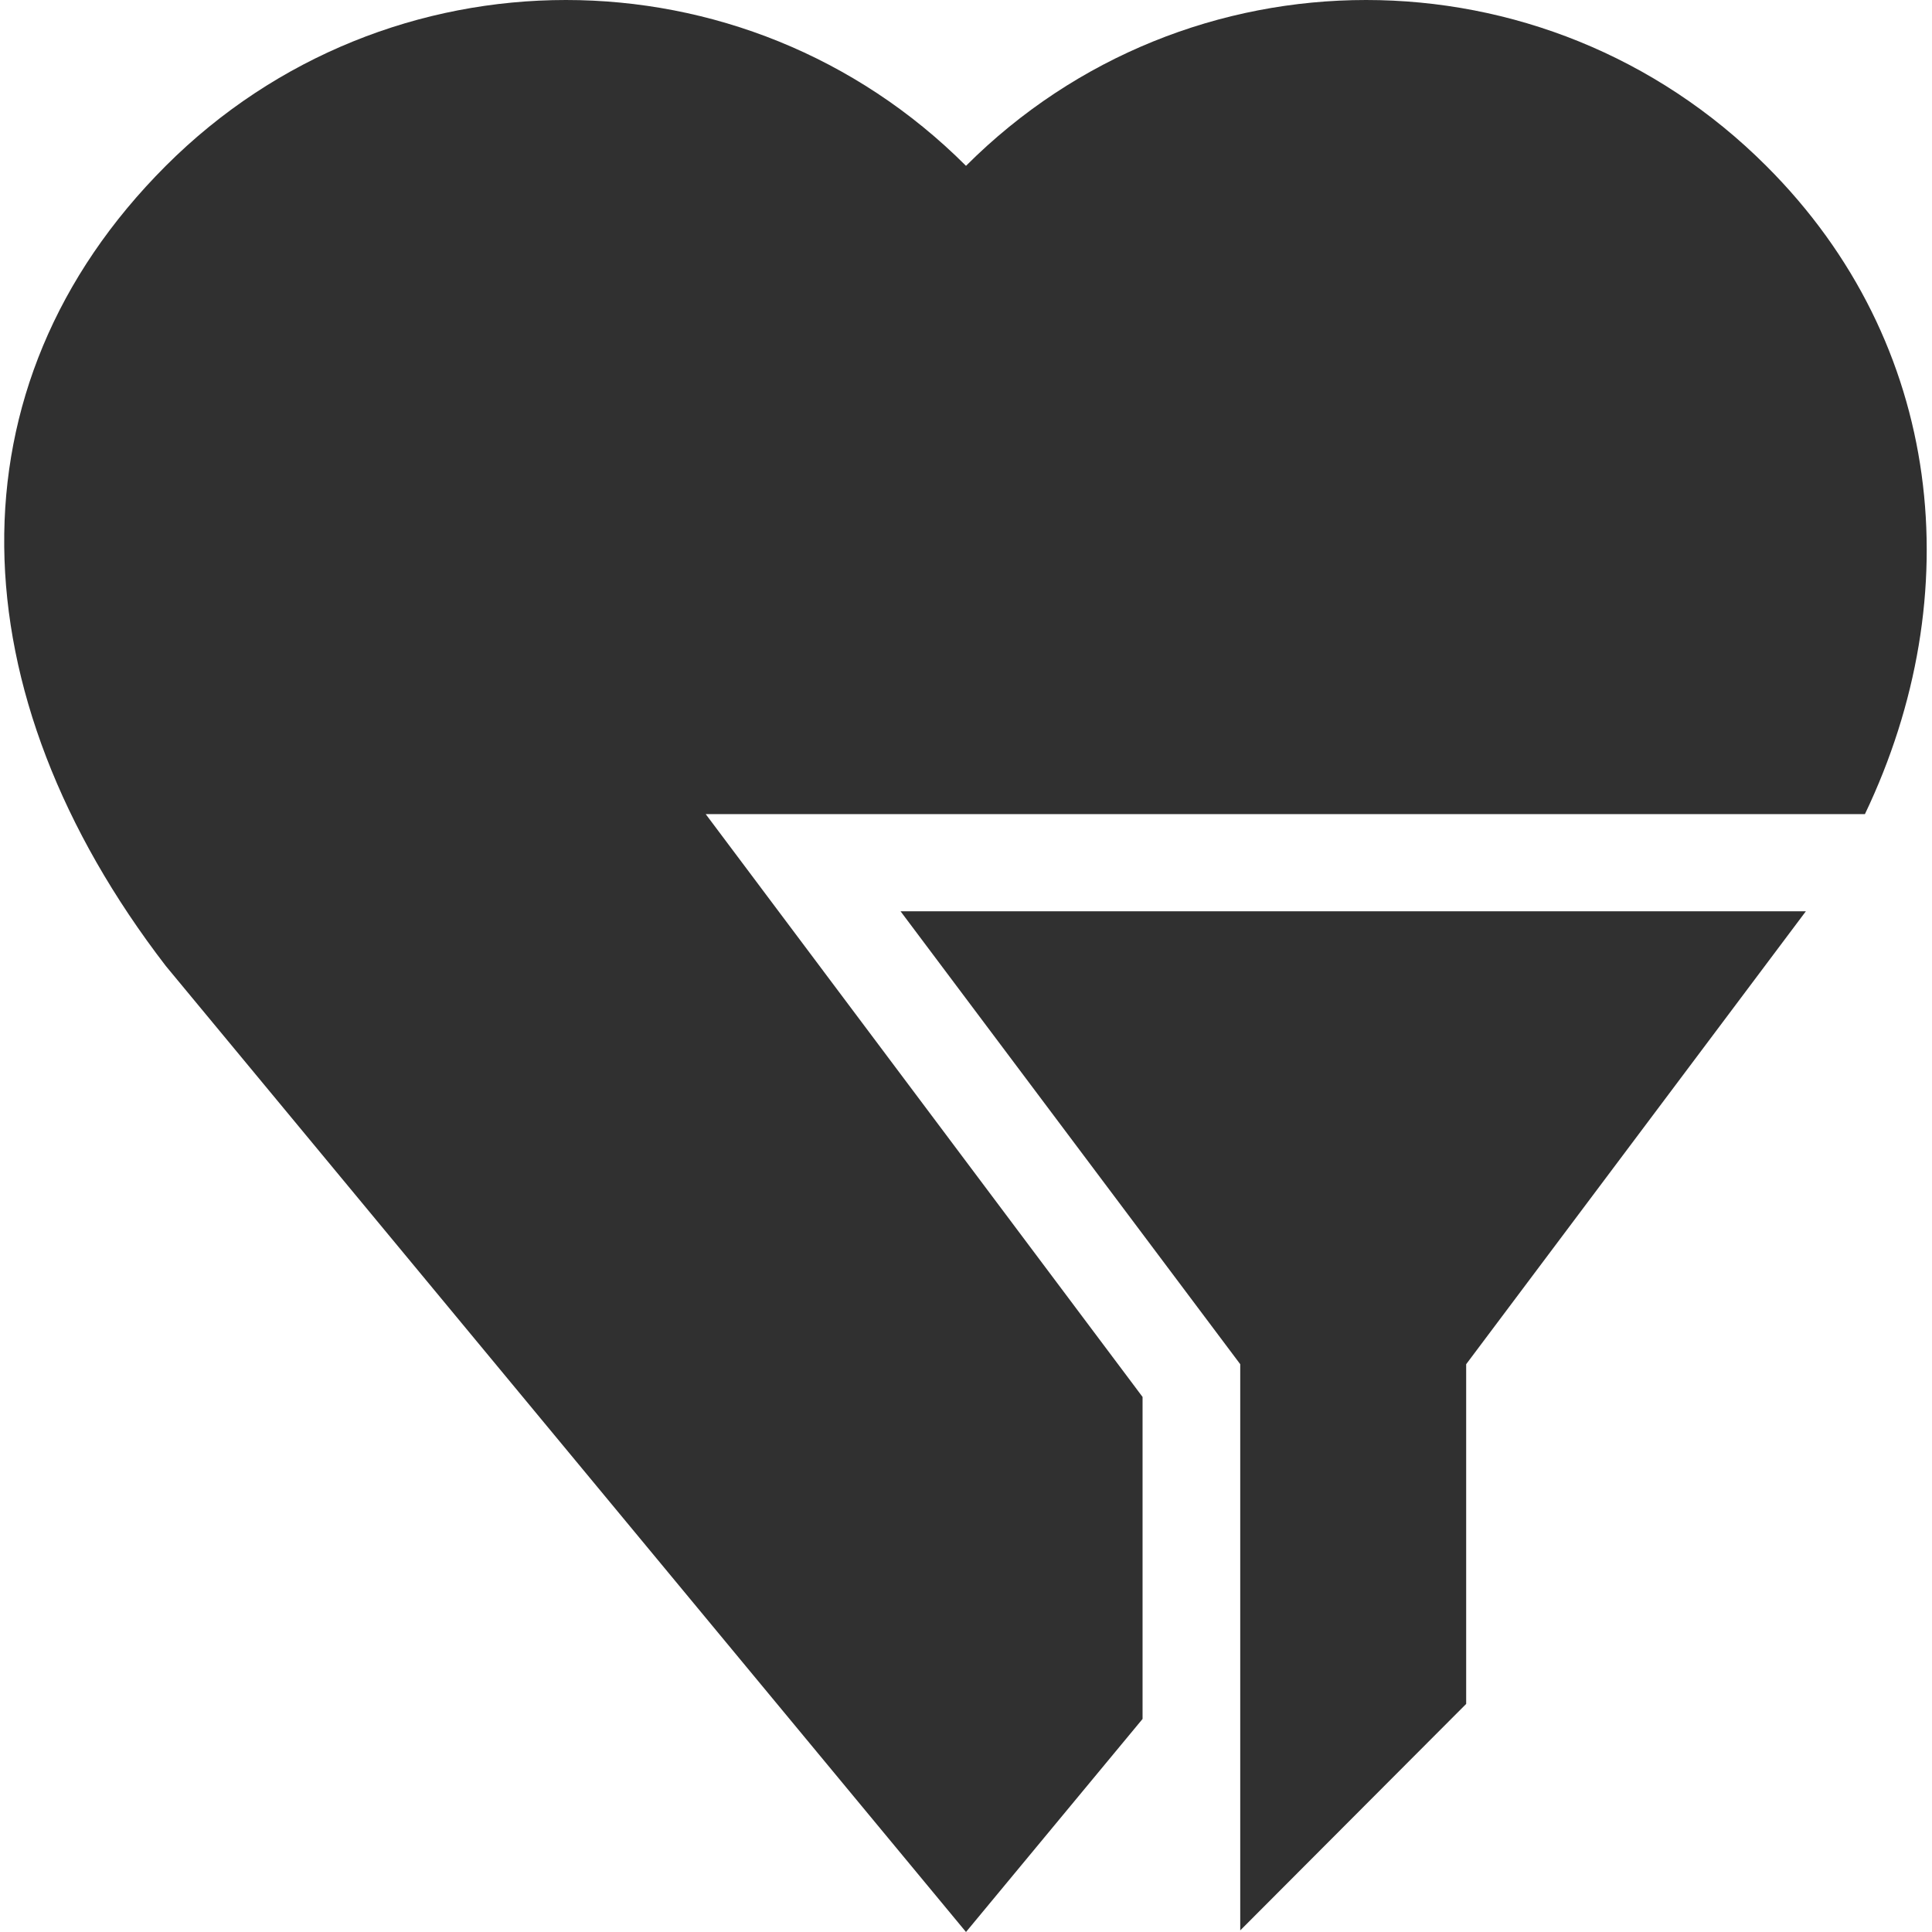
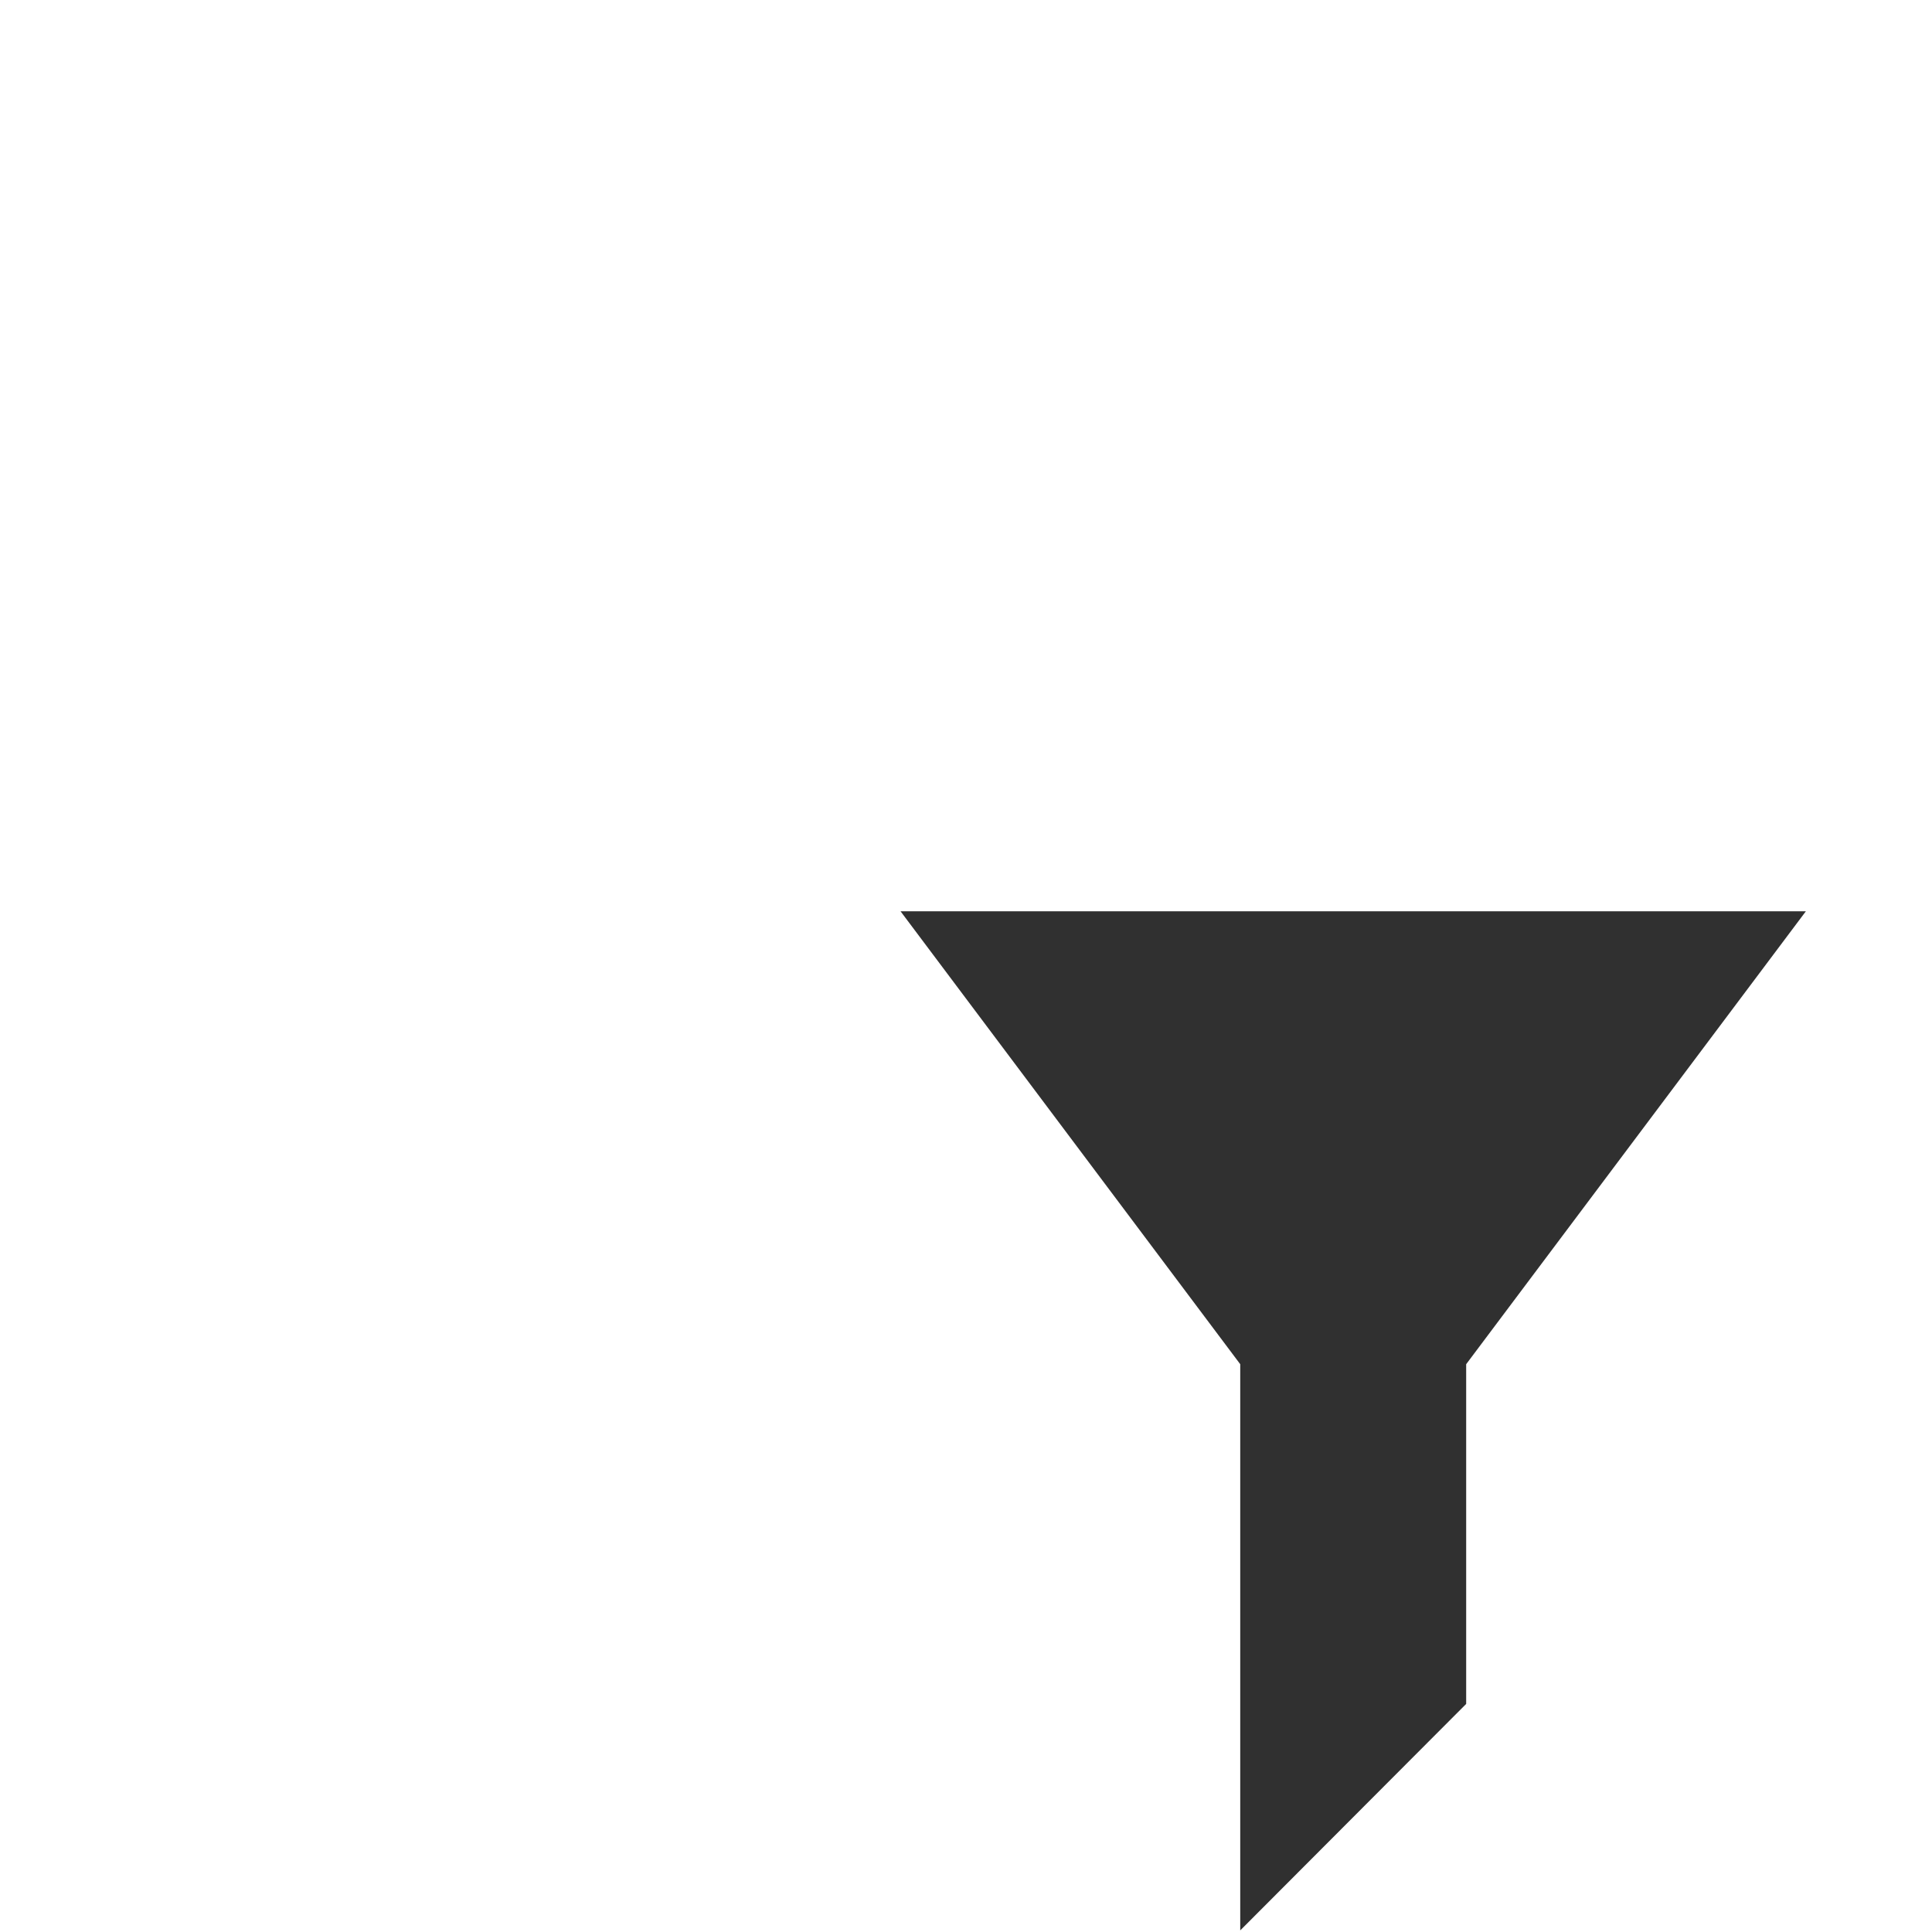
<svg xmlns="http://www.w3.org/2000/svg" id="Layer_1" data-name="Layer 1" viewBox="0 0 36 36">
  <defs>
    <style>
      .cls-1 {
        fill: #303030;
      }
    </style>
  </defs>
-   <path class="cls-1" d="m13.15,15.17h21.6c1.95-4.08,1.48-8.77-1.84-12.08-4.12-4.12-10.79-4.12-14.91,0C13.88-1.03,7.21-1.03,3.09,3.09-1.03,7.21-.82,12.92,3.09,18l14.91,18,3.29-3.97v-6l-8.14-10.86Z" />
  <polygon class="cls-1" points="33.65 16.98 16.78 16.98 23.11 25.42 23.11 35.97 27.32 31.75 27.32 25.42 33.65 16.98" />
</svg>